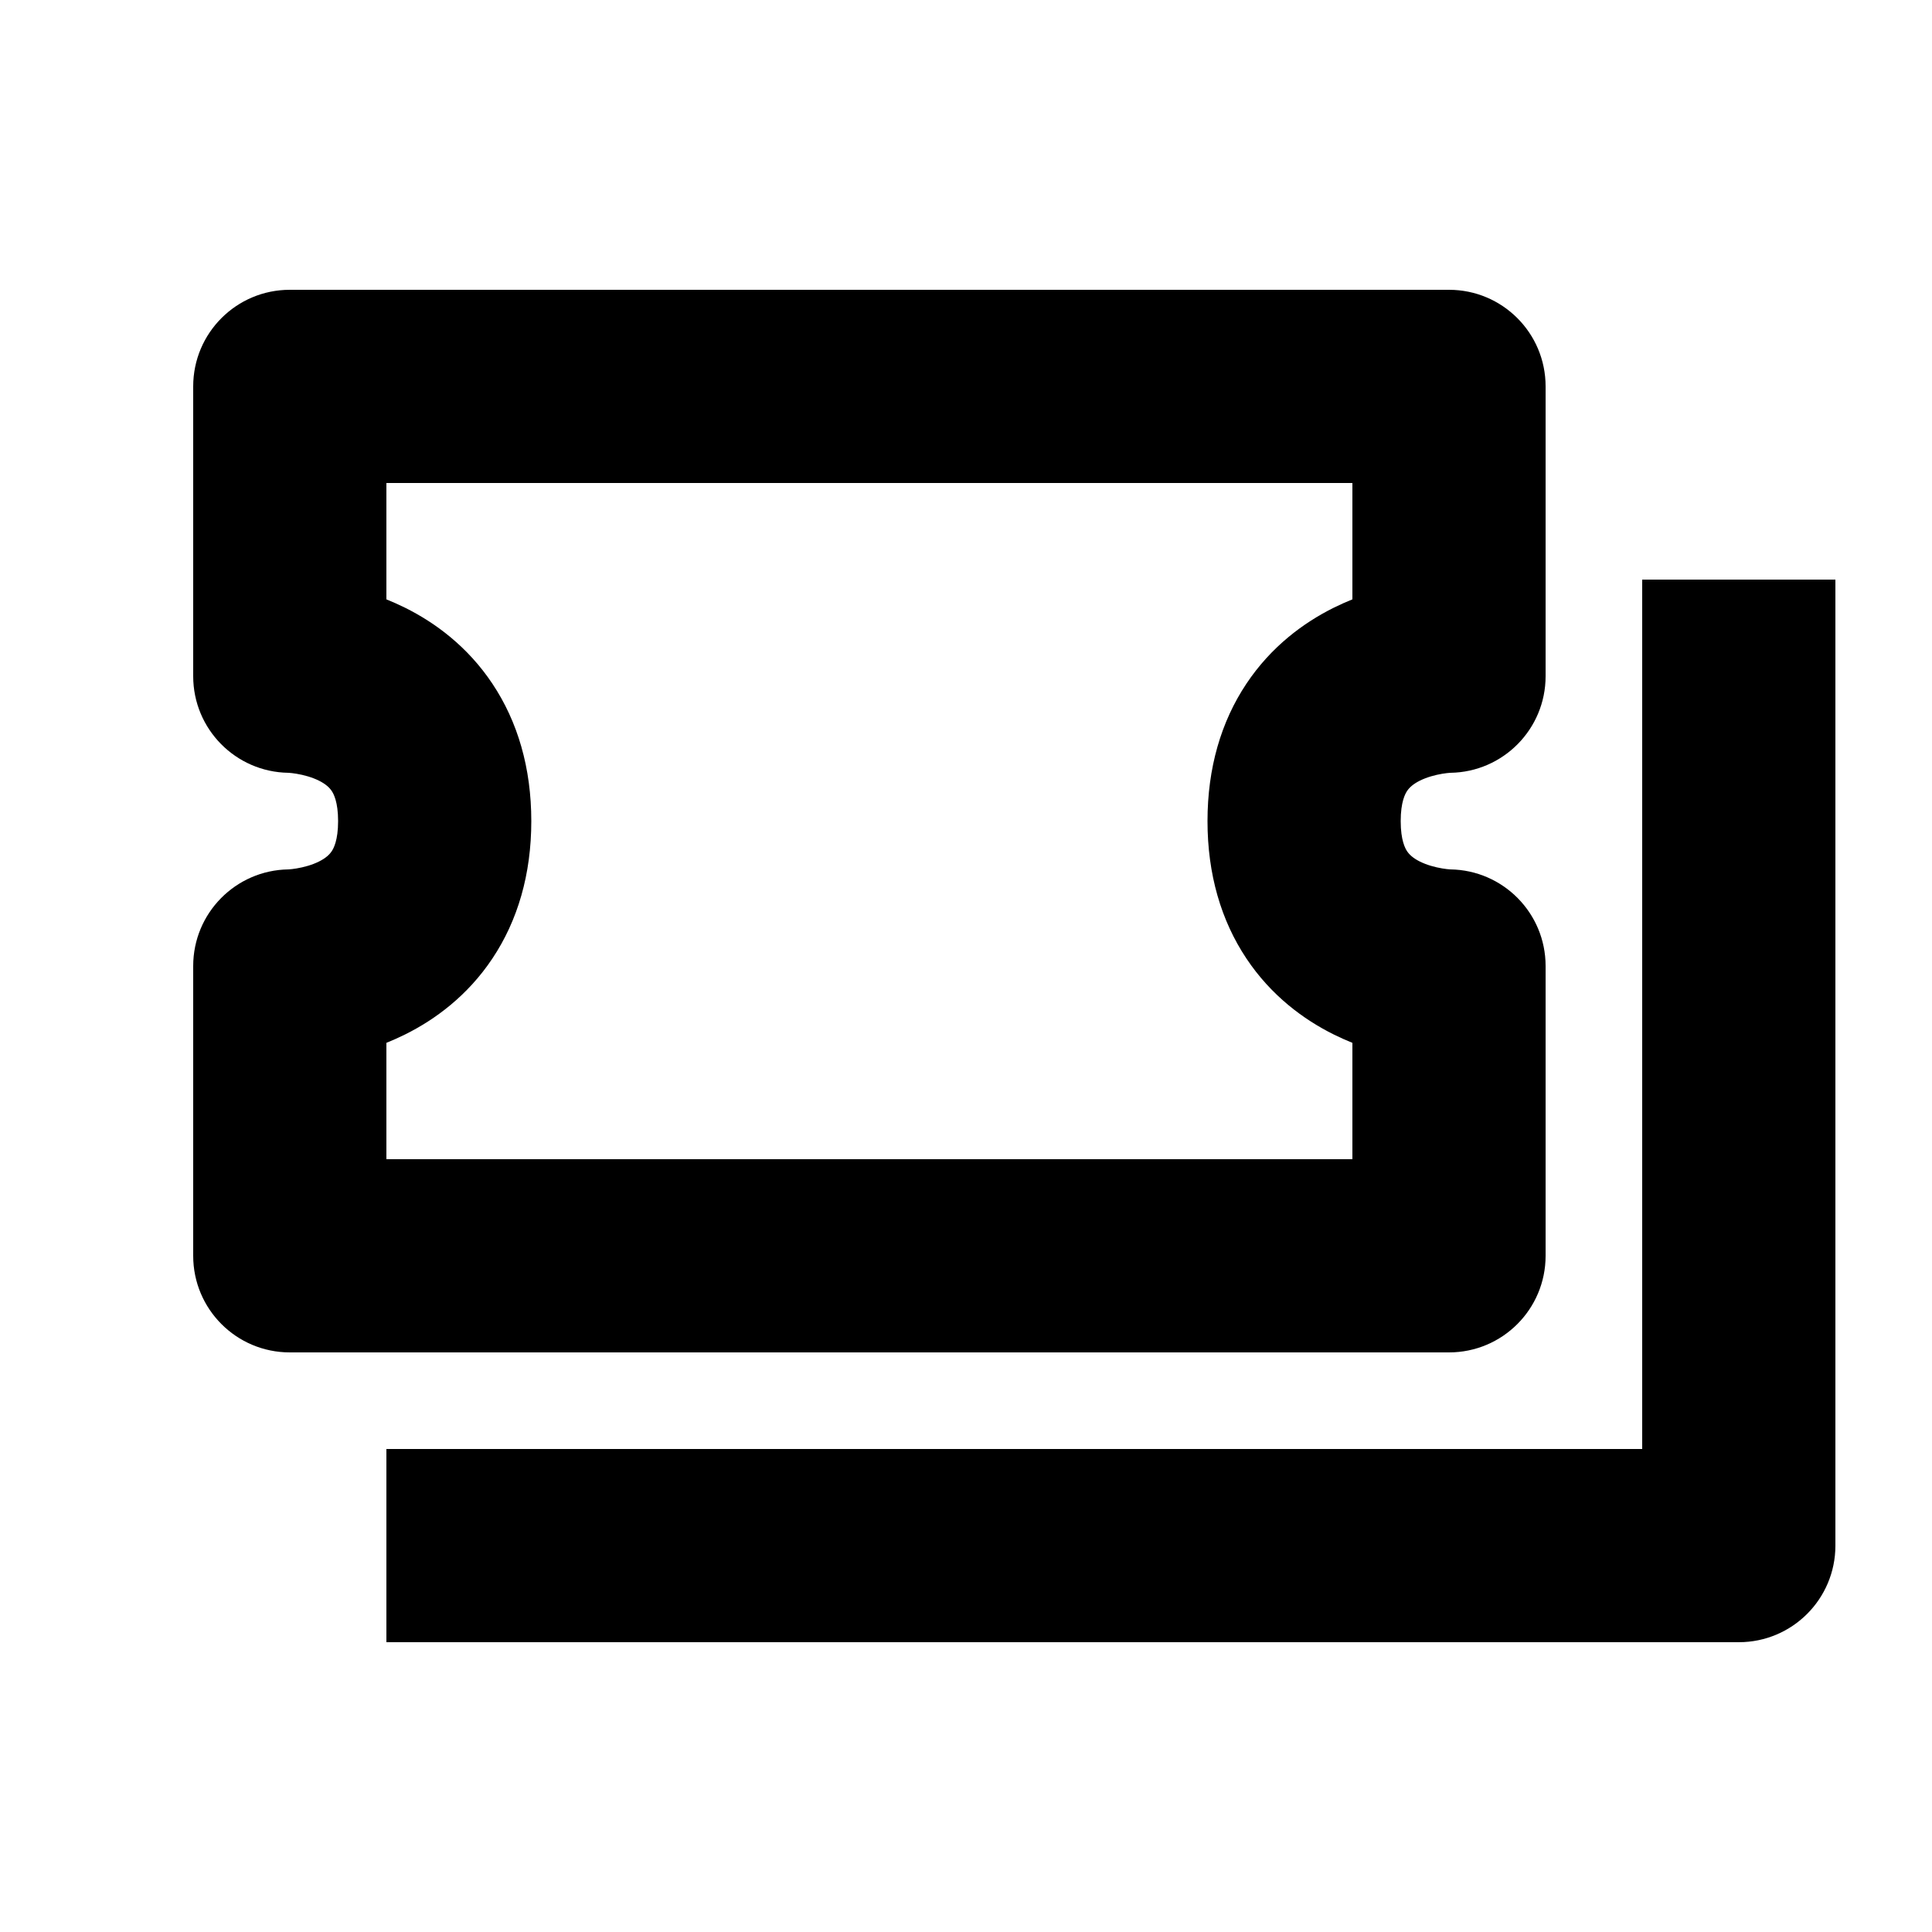
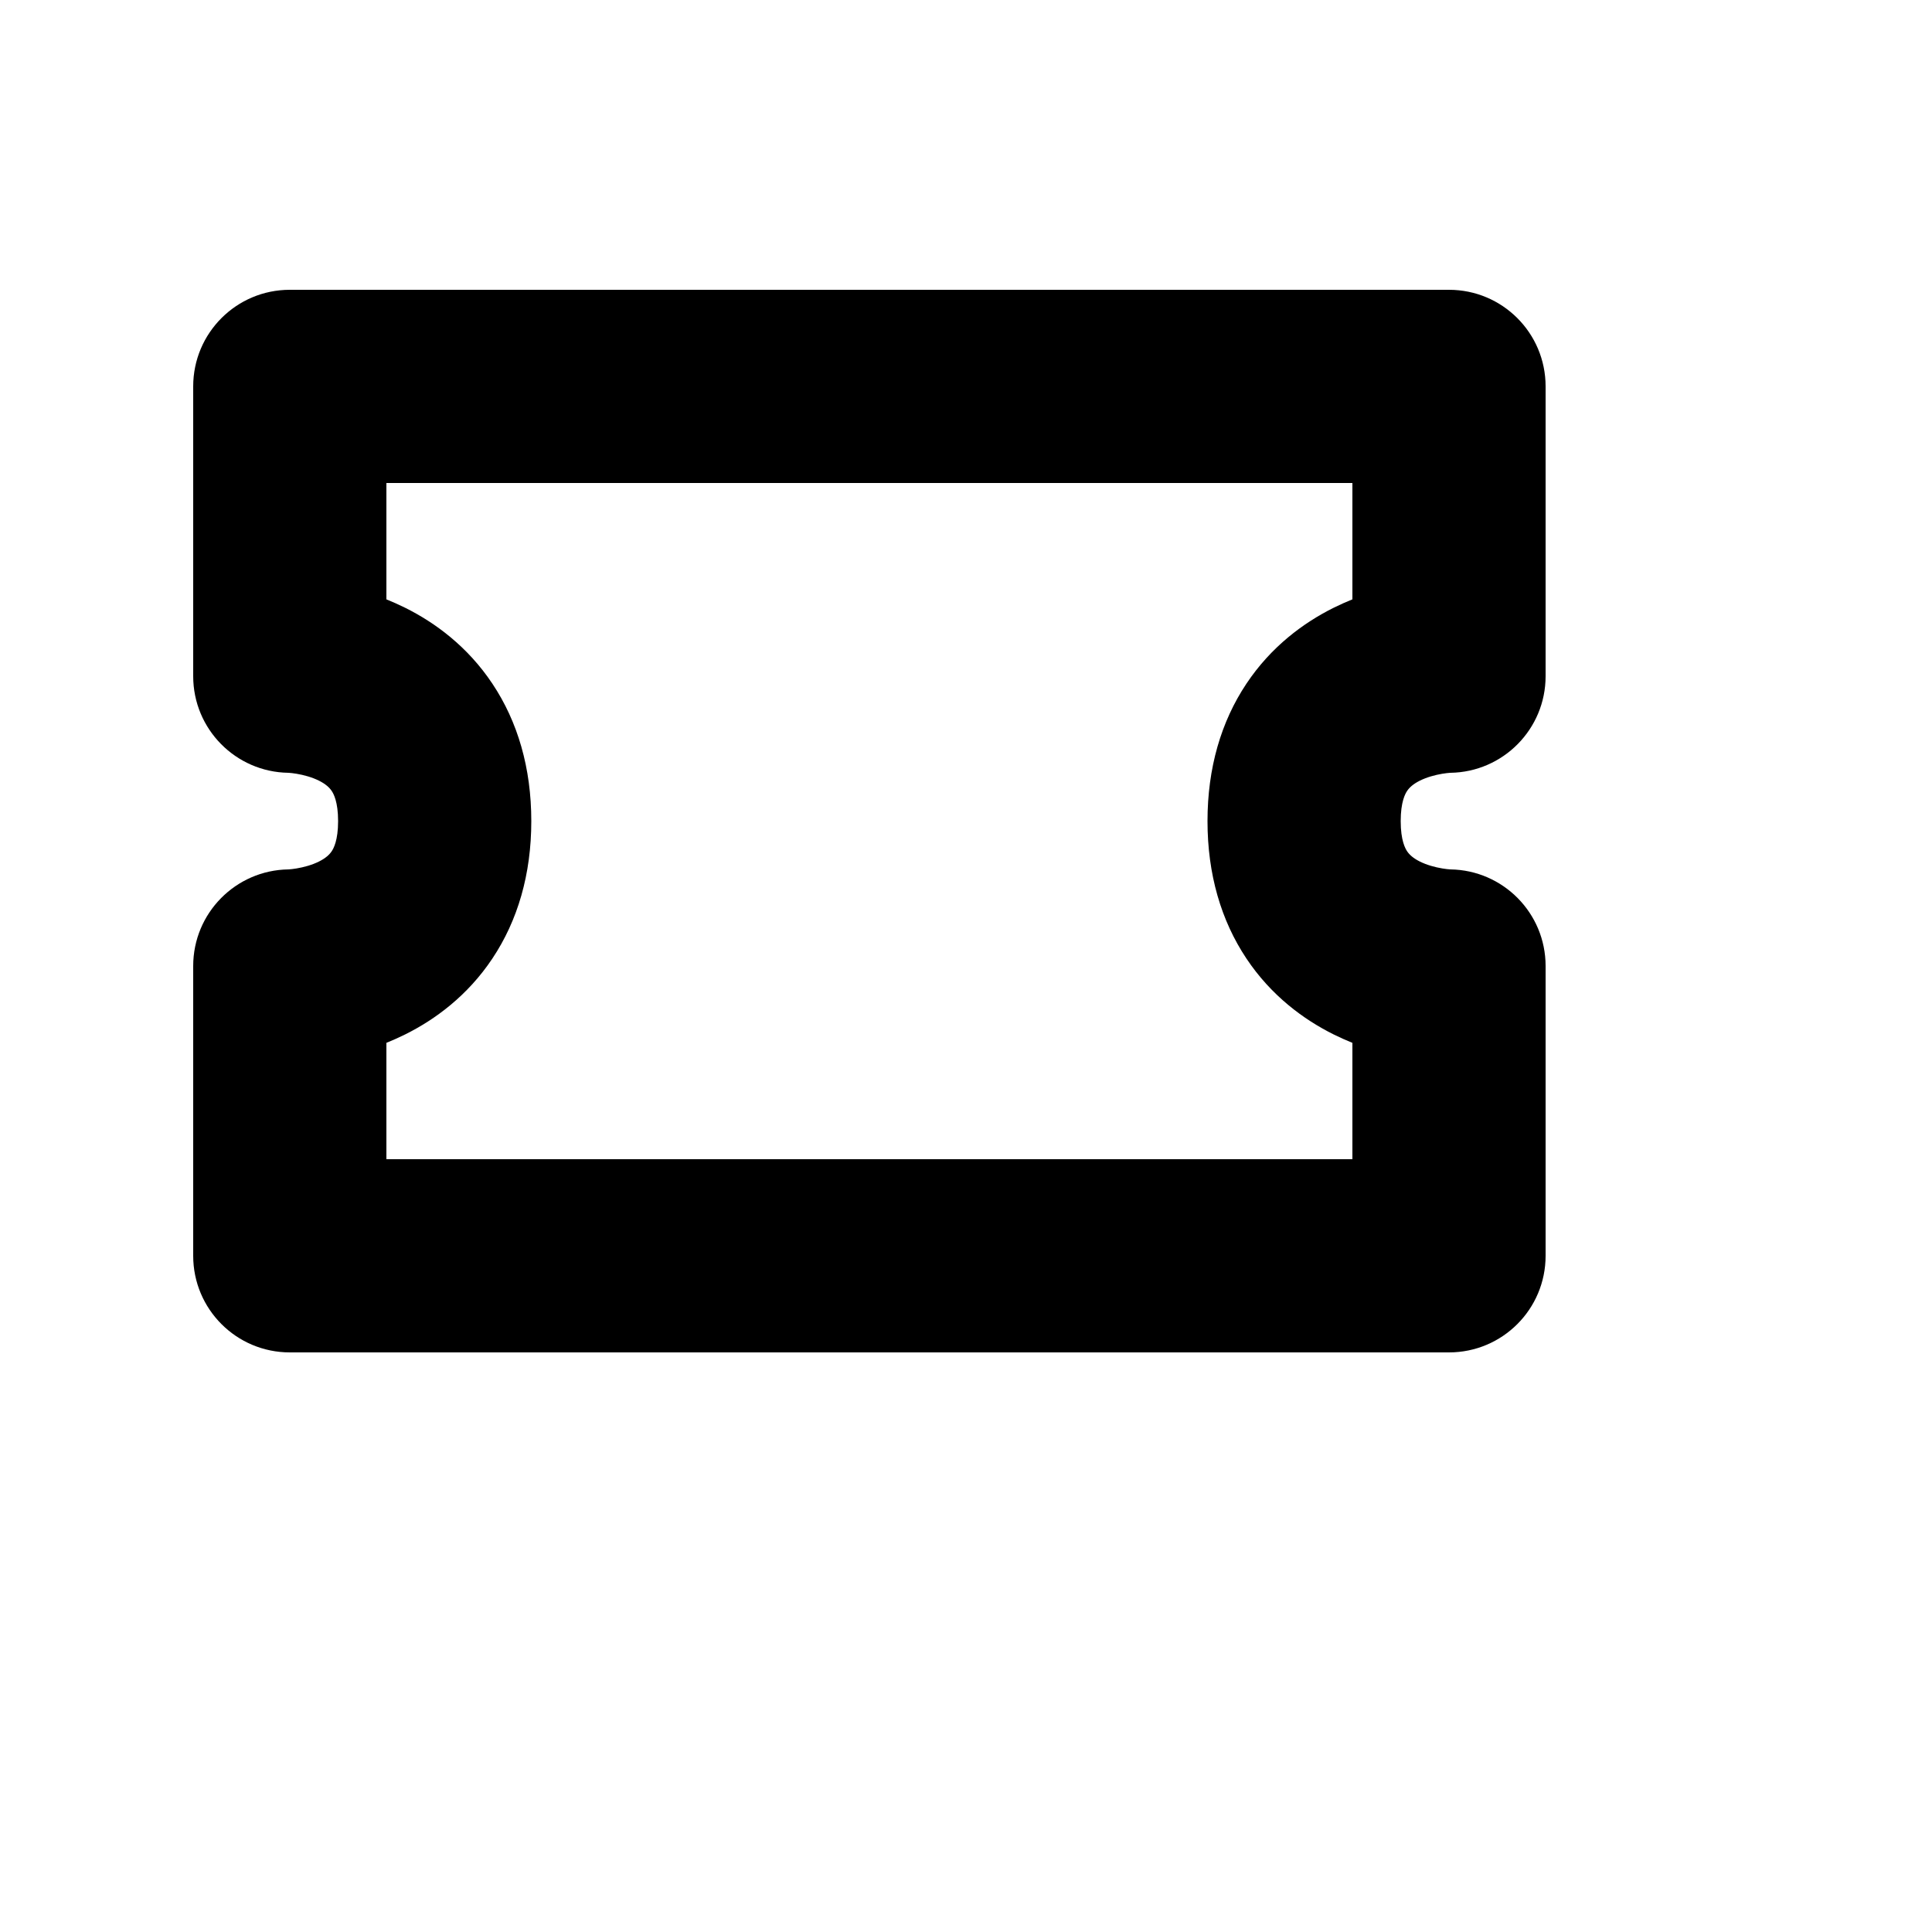
<svg xmlns="http://www.w3.org/2000/svg" width="40" height="40" viewBox="0 0 40 40" fill="#000000">
  <path fill-rule="evenodd" clip-rule="evenodd" d="M29.133 17.625C29.094 17.567 29 17.4 29 17C29 16.6 29.094 16.433 29.133 16.375C29.18 16.305 29.257 16.233 29.394 16.164C29.54 16.091 29.71 16.045 29.86 16.02C29.93 16.008 29.985 16.003 30.014 16.001L30.029 16C31.12 15.984 32 15.095 32 14V8C32 6.895 31.105 6 30 6H6C4.895 6 4 6.895 4 8V14C4 15.095 4.88 15.984 5.971 16L5.986 16.001C6.015 16.003 6.07 16.008 6.14 16.02C6.29 16.045 6.46 16.091 6.606 16.164C6.743 16.233 6.82 16.305 6.867 16.375C6.906 16.433 7 16.6 7 17C7 17.4 6.906 17.567 6.867 17.625C6.82 17.695 6.743 17.767 6.606 17.836C6.46 17.909 6.29 17.955 6.14 17.98C6.07 17.992 6.015 17.997 5.986 17.999L5.971 18C4.88 18.016 4 18.905 4 20V26C4 27.105 4.895 28 6 28H30C31.105 28 32 27.105 32 26V20C32 18.905 31.12 18.016 30.029 18L30.014 17.999C29.985 17.997 29.93 17.992 29.86 17.98C29.71 17.955 29.54 17.909 29.394 17.836C29.257 17.767 29.18 17.695 29.133 17.625ZM8 12.409V10H28V12.409C27.871 12.461 27.739 12.52 27.606 12.586C26.993 12.892 26.32 13.383 25.805 14.156C25.281 14.942 25 15.9 25 17C25 18.1 25.281 19.058 25.805 19.844C26.32 20.617 26.993 21.108 27.606 21.414C27.739 21.48 27.871 21.539 28 21.591V24H8V21.591C8.129 21.539 8.261 21.48 8.394 21.414C9.007 21.108 9.68 20.617 10.195 19.844C10.719 19.058 11 18.1 11 17C11 15.9 10.719 14.942 10.195 14.156C9.68 13.383 9.007 12.892 8.394 12.586C8.261 12.52 8.129 12.461 8 12.409Z" fill="#000000" />
-   <path d="M34 12V30H8V34H36C37.105 34 38 33.105 38 32V12H34Z" fill="#000000" />
</svg>